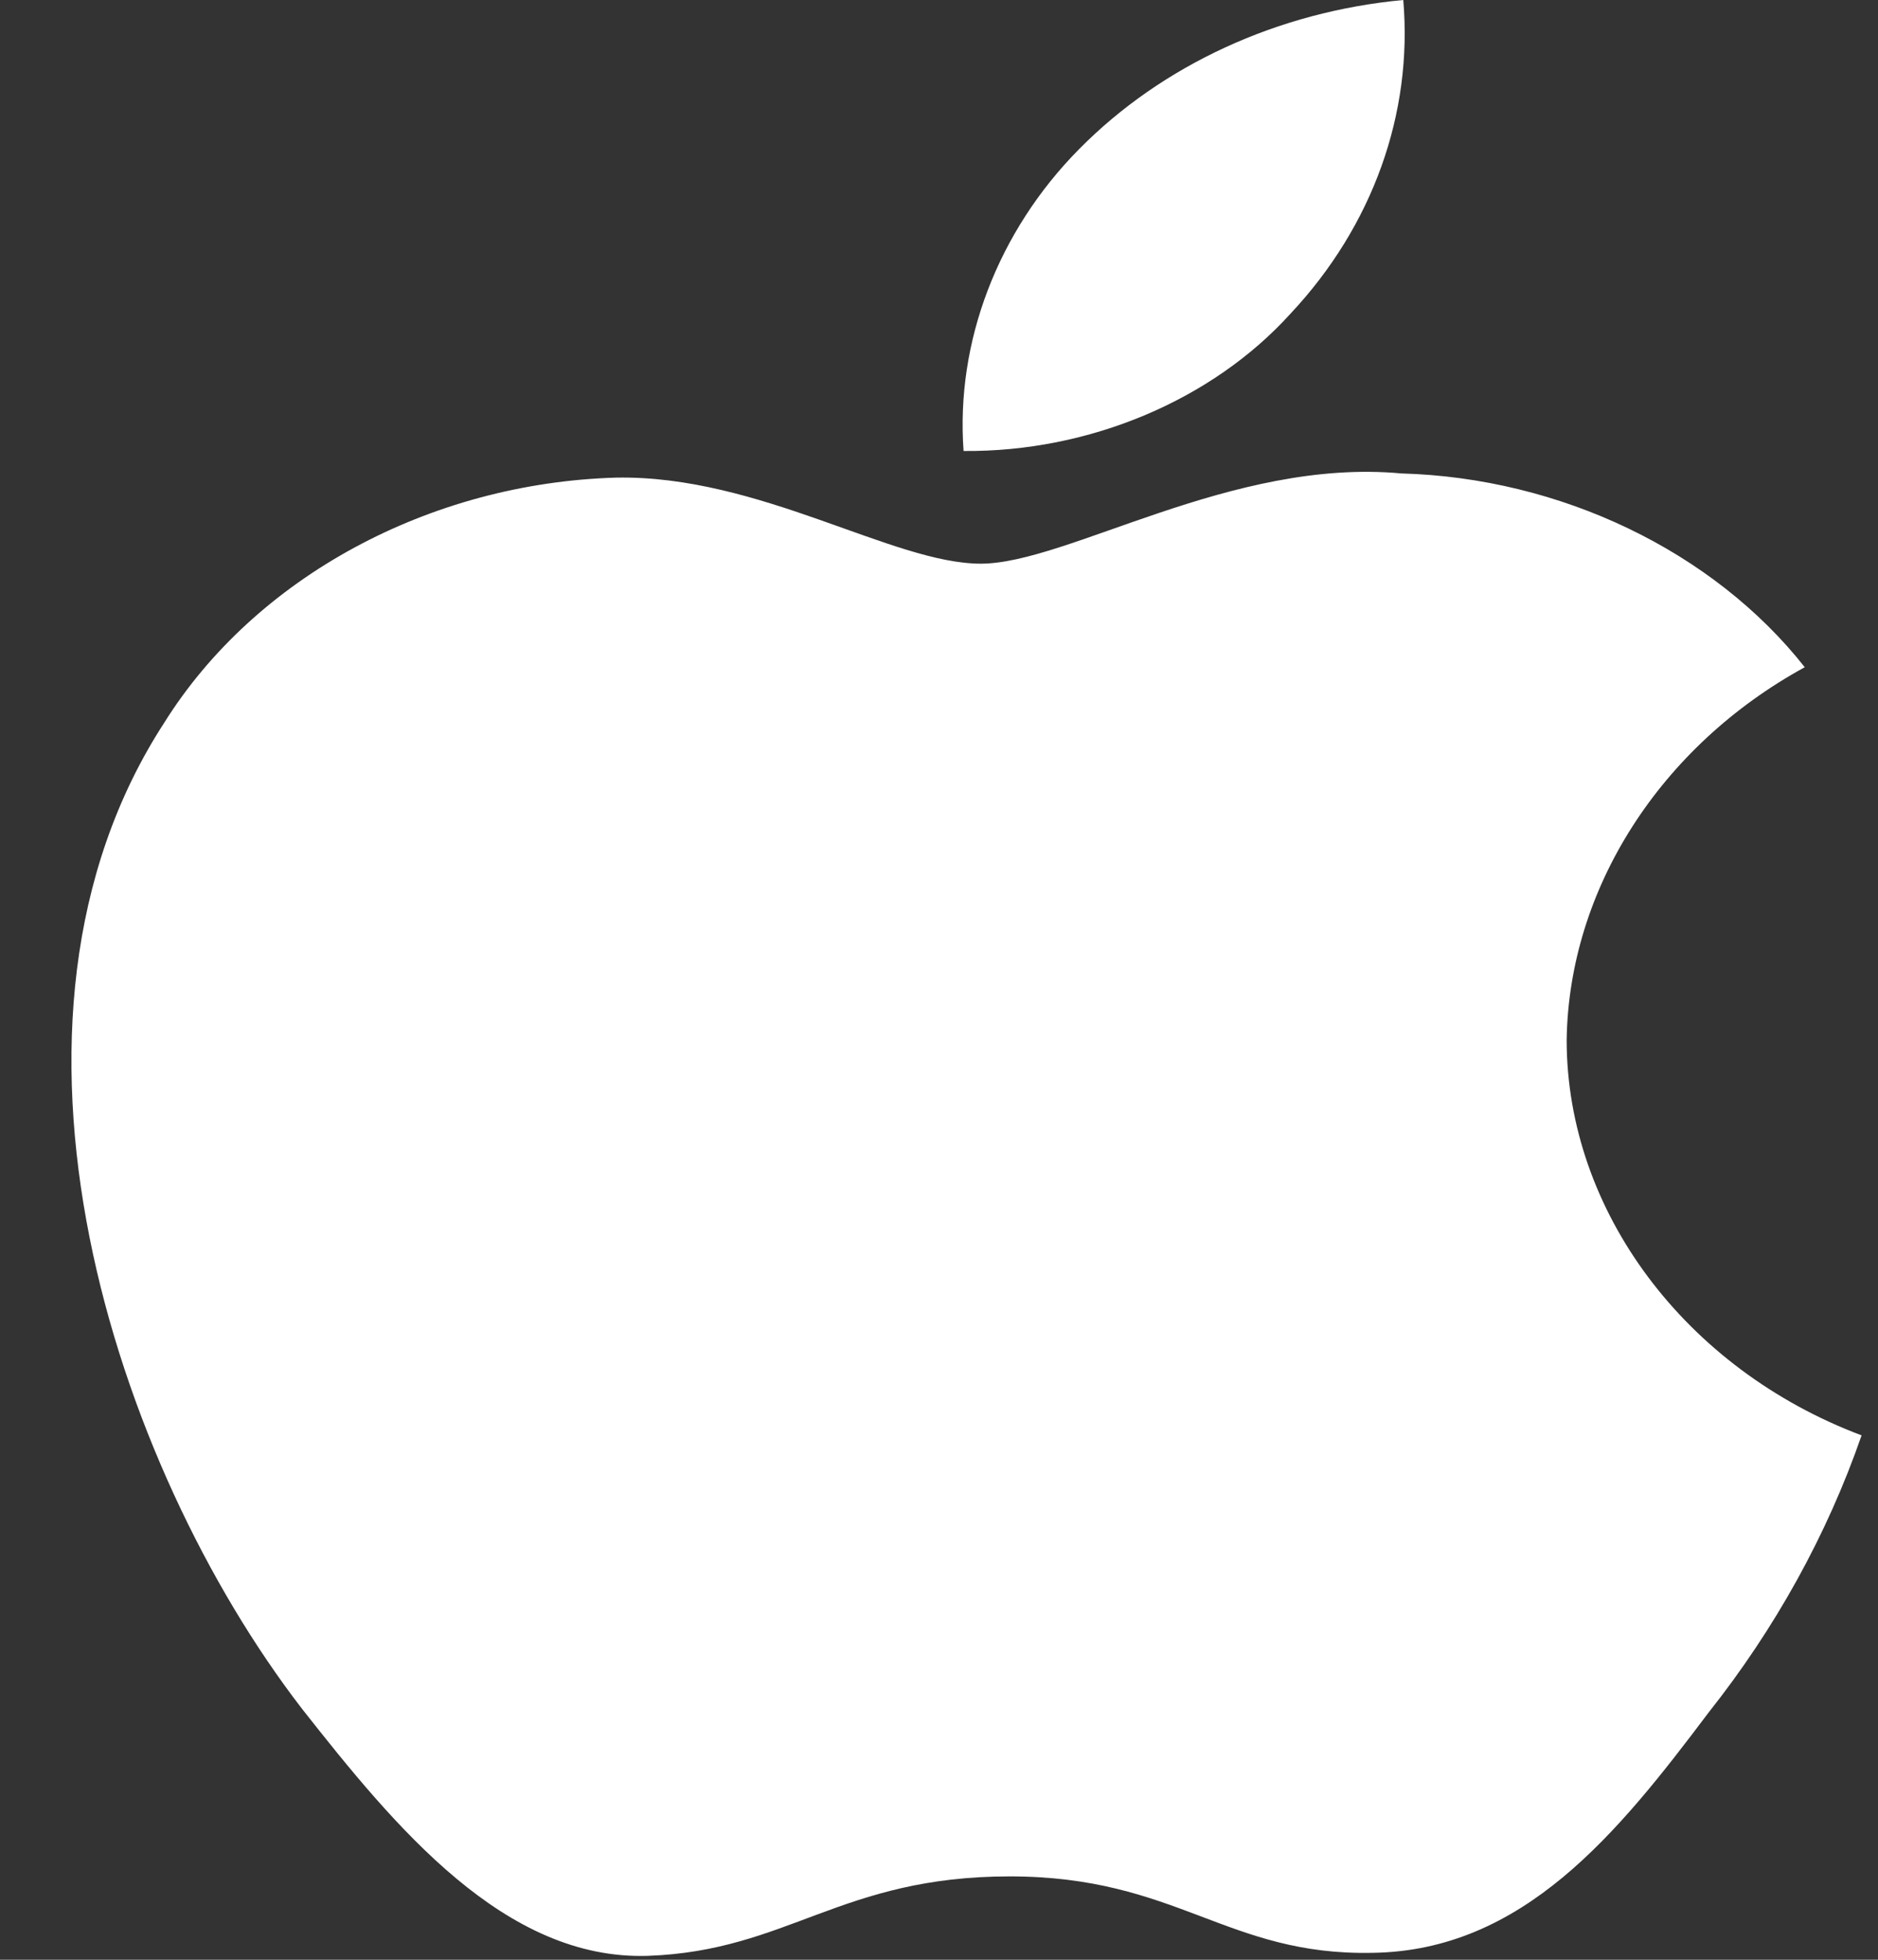
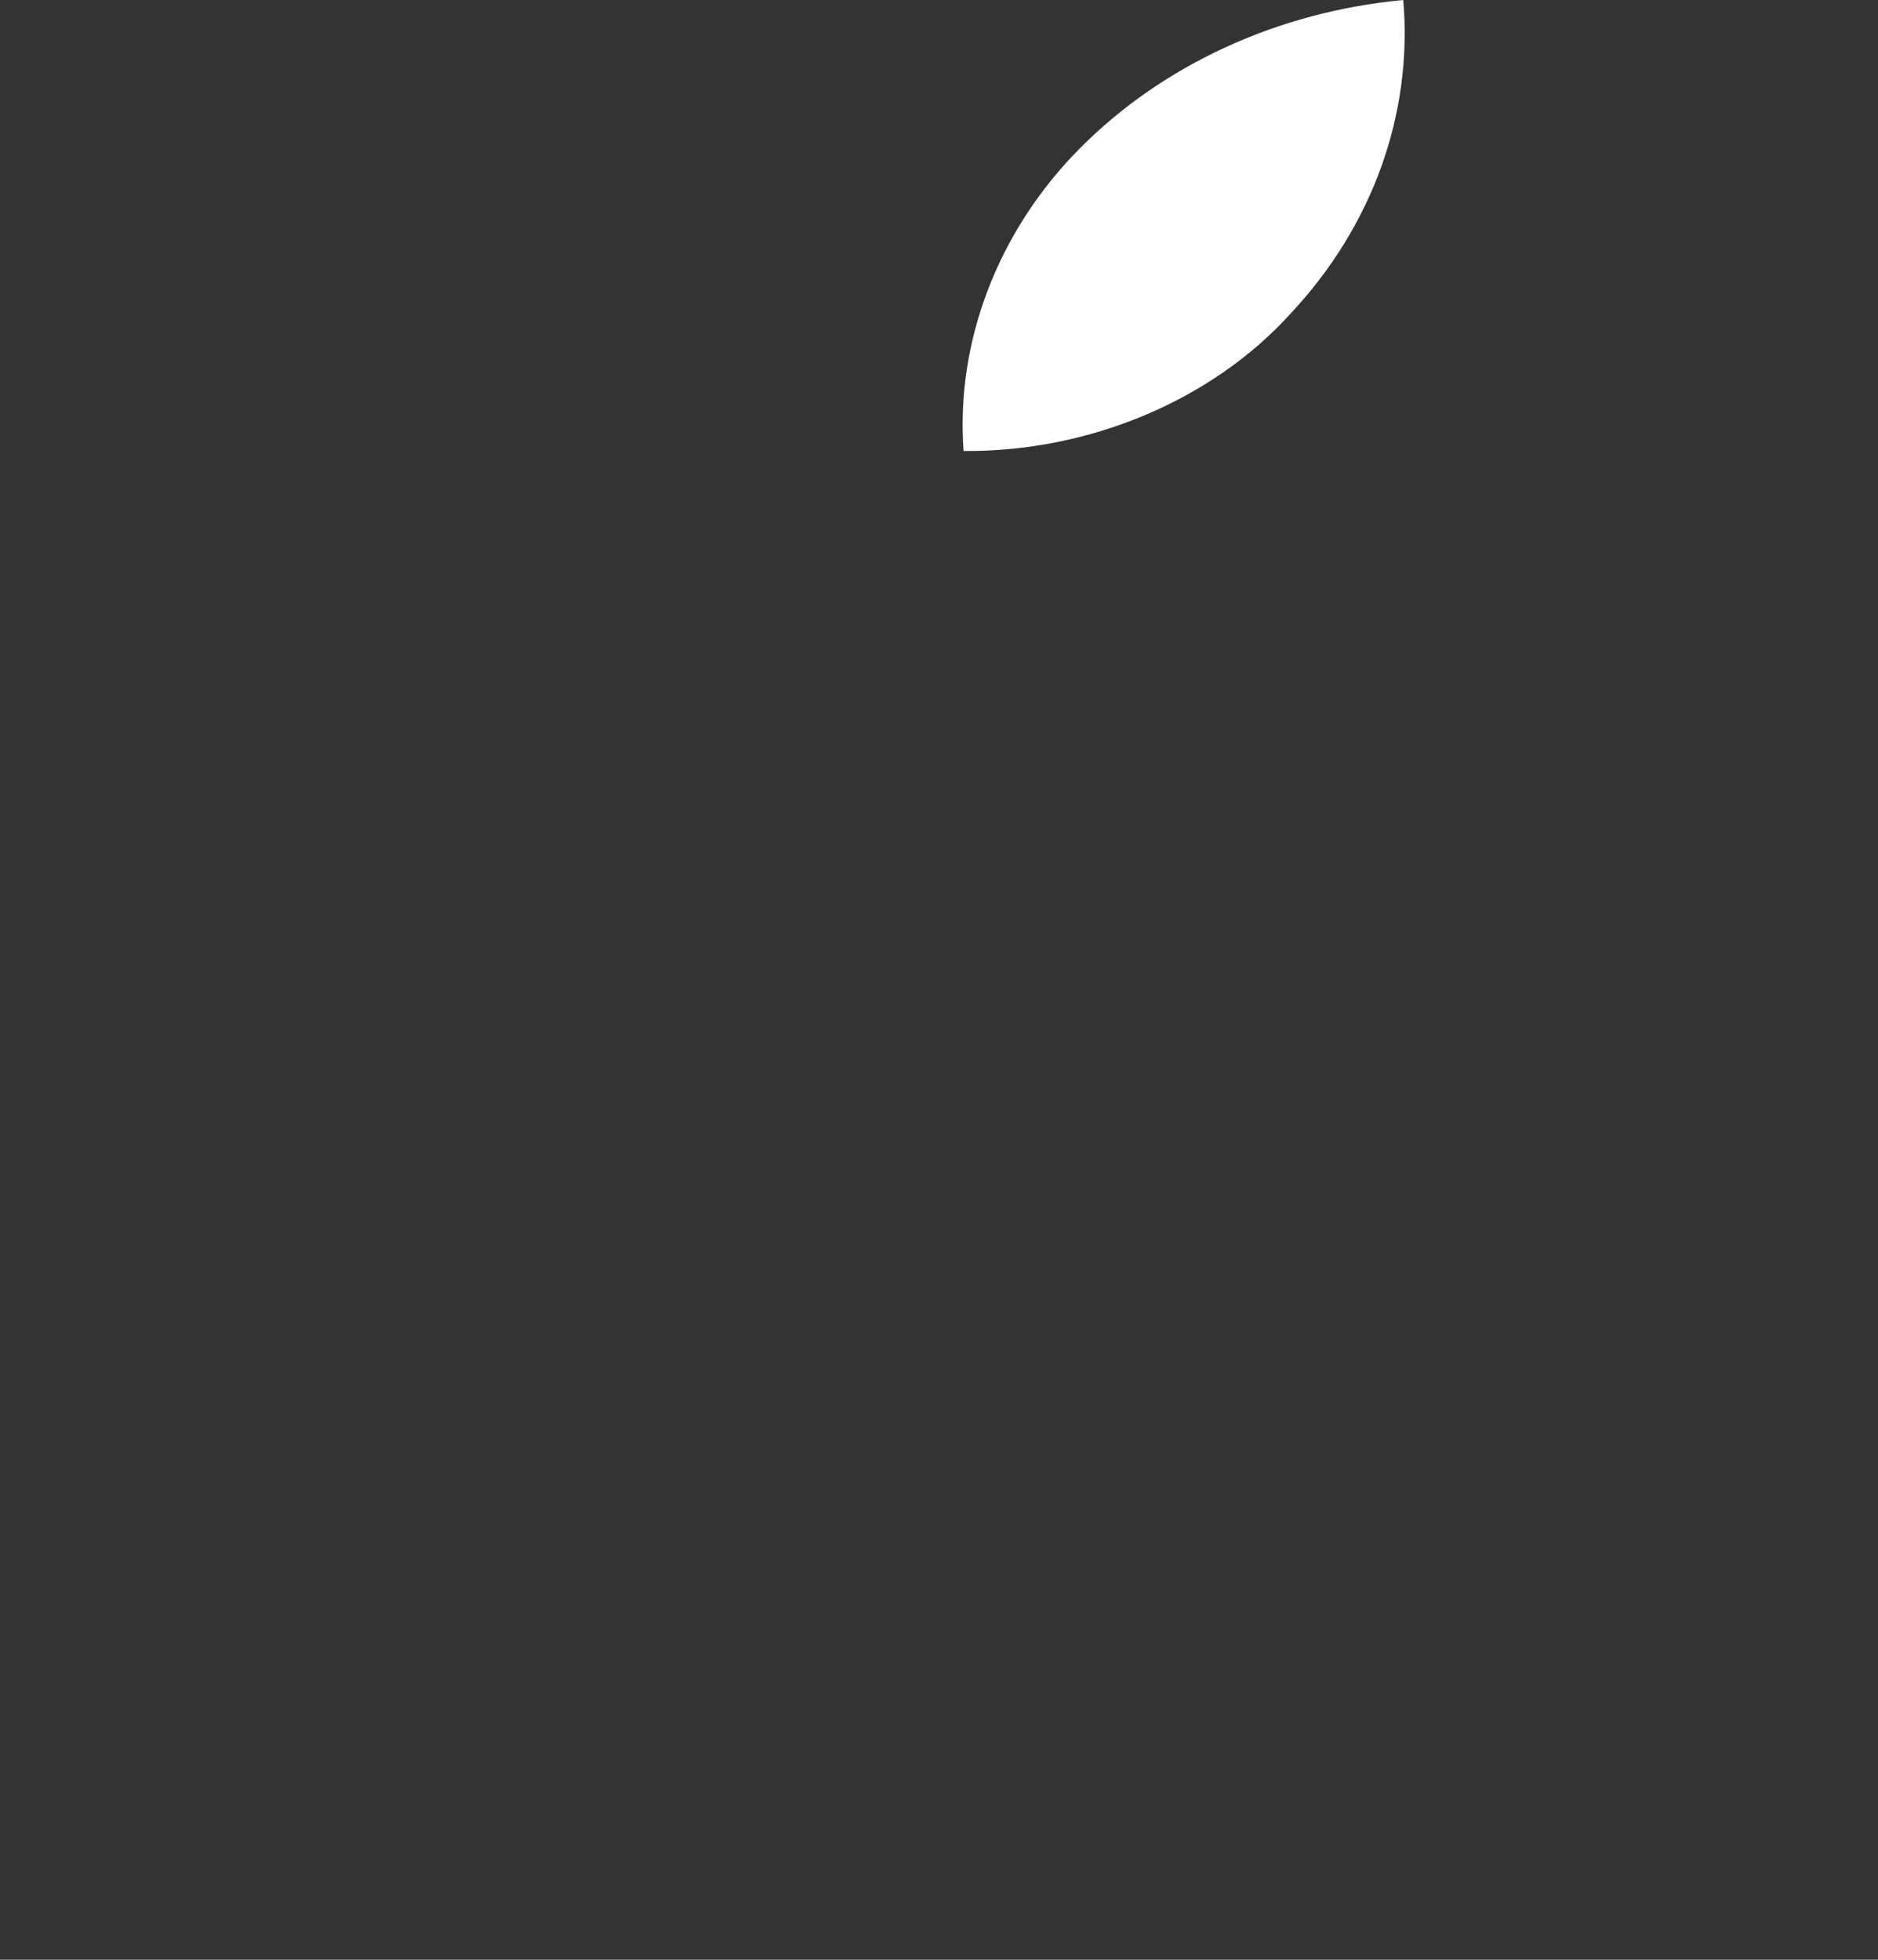
<svg xmlns="http://www.w3.org/2000/svg" width="23" height="24" viewBox="0 0 23 24" fill="none">
  <rect x="0" y="0" width="23" height="24" fill="#333333" stroke="none" />
-   <path d="M19.187 12.738C19.213 10.889 20.331 9.14 22.103 8.171C20.985 6.752 19.112 5.852 17.164 5.798C15.086 5.604 13.071 6.903 12.012 6.903C10.933 6.903 9.302 5.817 7.547 5.849C5.258 5.915 3.125 7.071 2.012 8.85C-0.382 12.533 1.403 17.946 3.696 20.923C4.843 22.381 6.184 24.01 7.938 23.952C9.654 23.889 10.295 22.979 12.367 22.979C14.42 22.979 15.021 23.952 16.811 23.915C18.653 23.889 19.813 22.451 20.92 20.979C21.744 19.94 22.378 18.792 22.799 17.578C20.635 16.764 19.189 14.827 19.187 12.738Z" fill="white" />
  <path d="M15.806 3.84C16.811 2.768 17.305 1.391 17.186 0C15.651 0.143 14.234 0.795 13.216 1.826C12.221 2.832 11.703 4.186 11.801 5.523C13.336 5.537 14.845 4.903 15.806 3.84Z" fill="white" />
</svg>